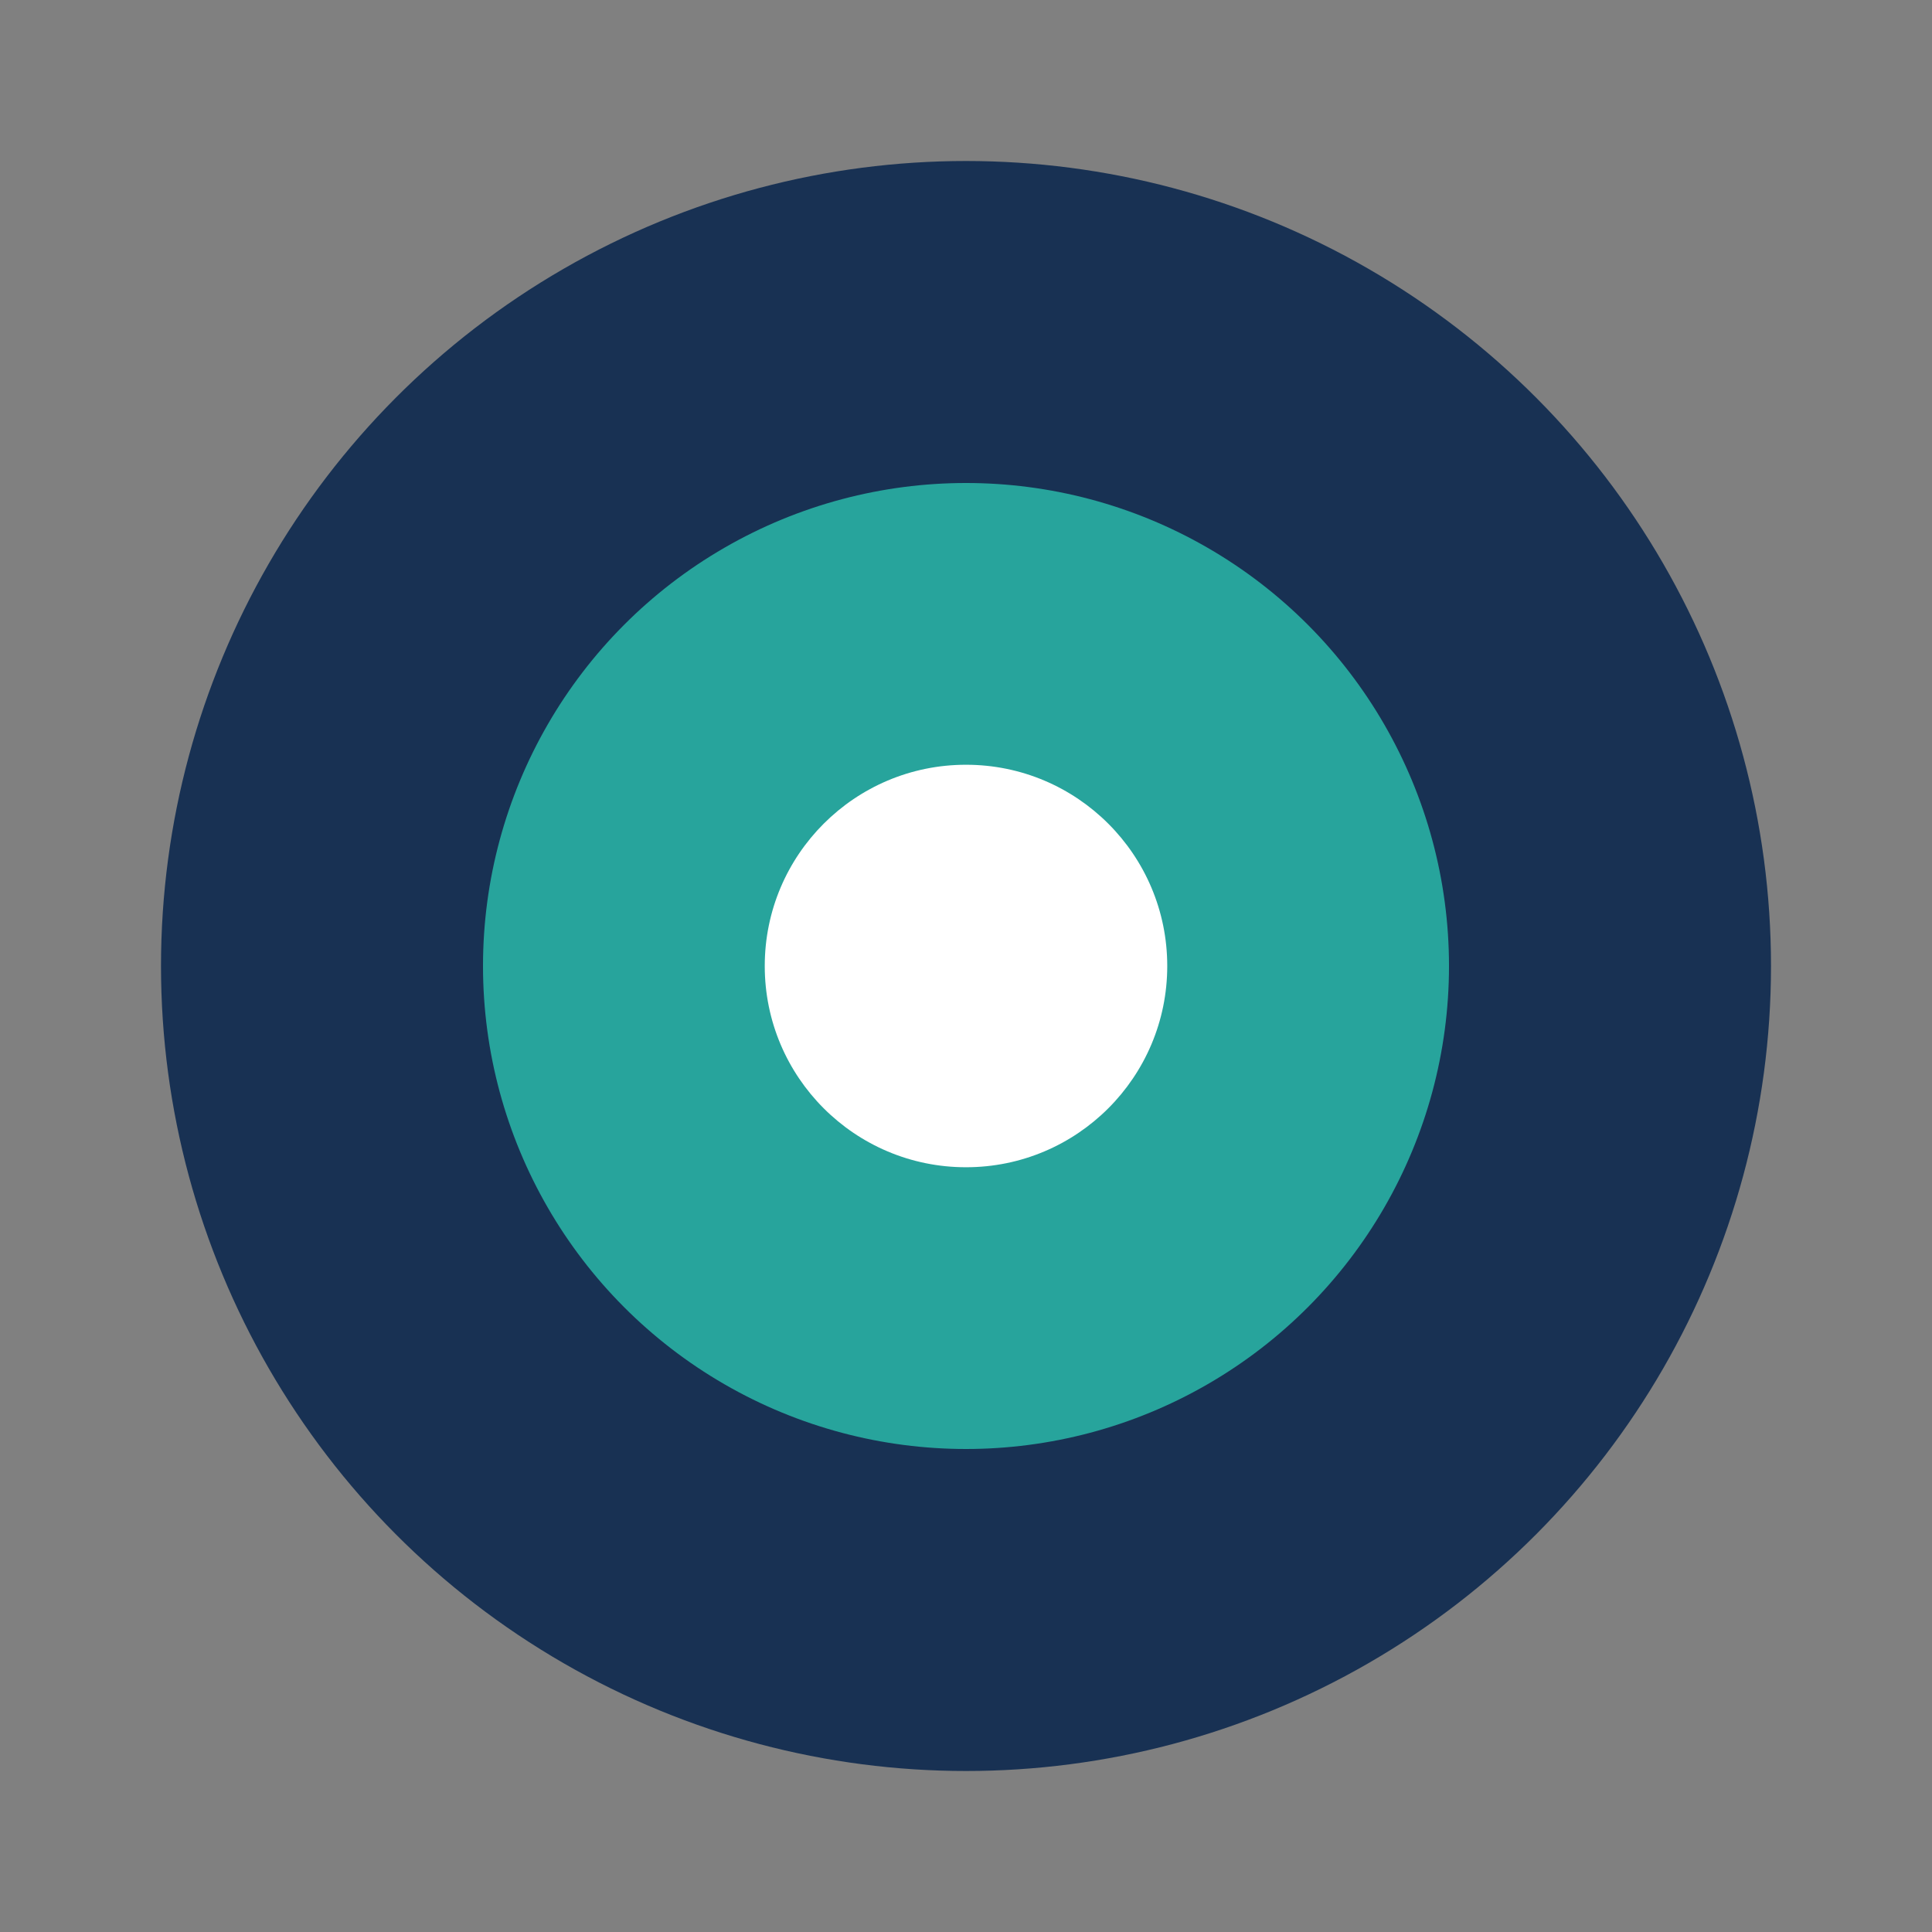
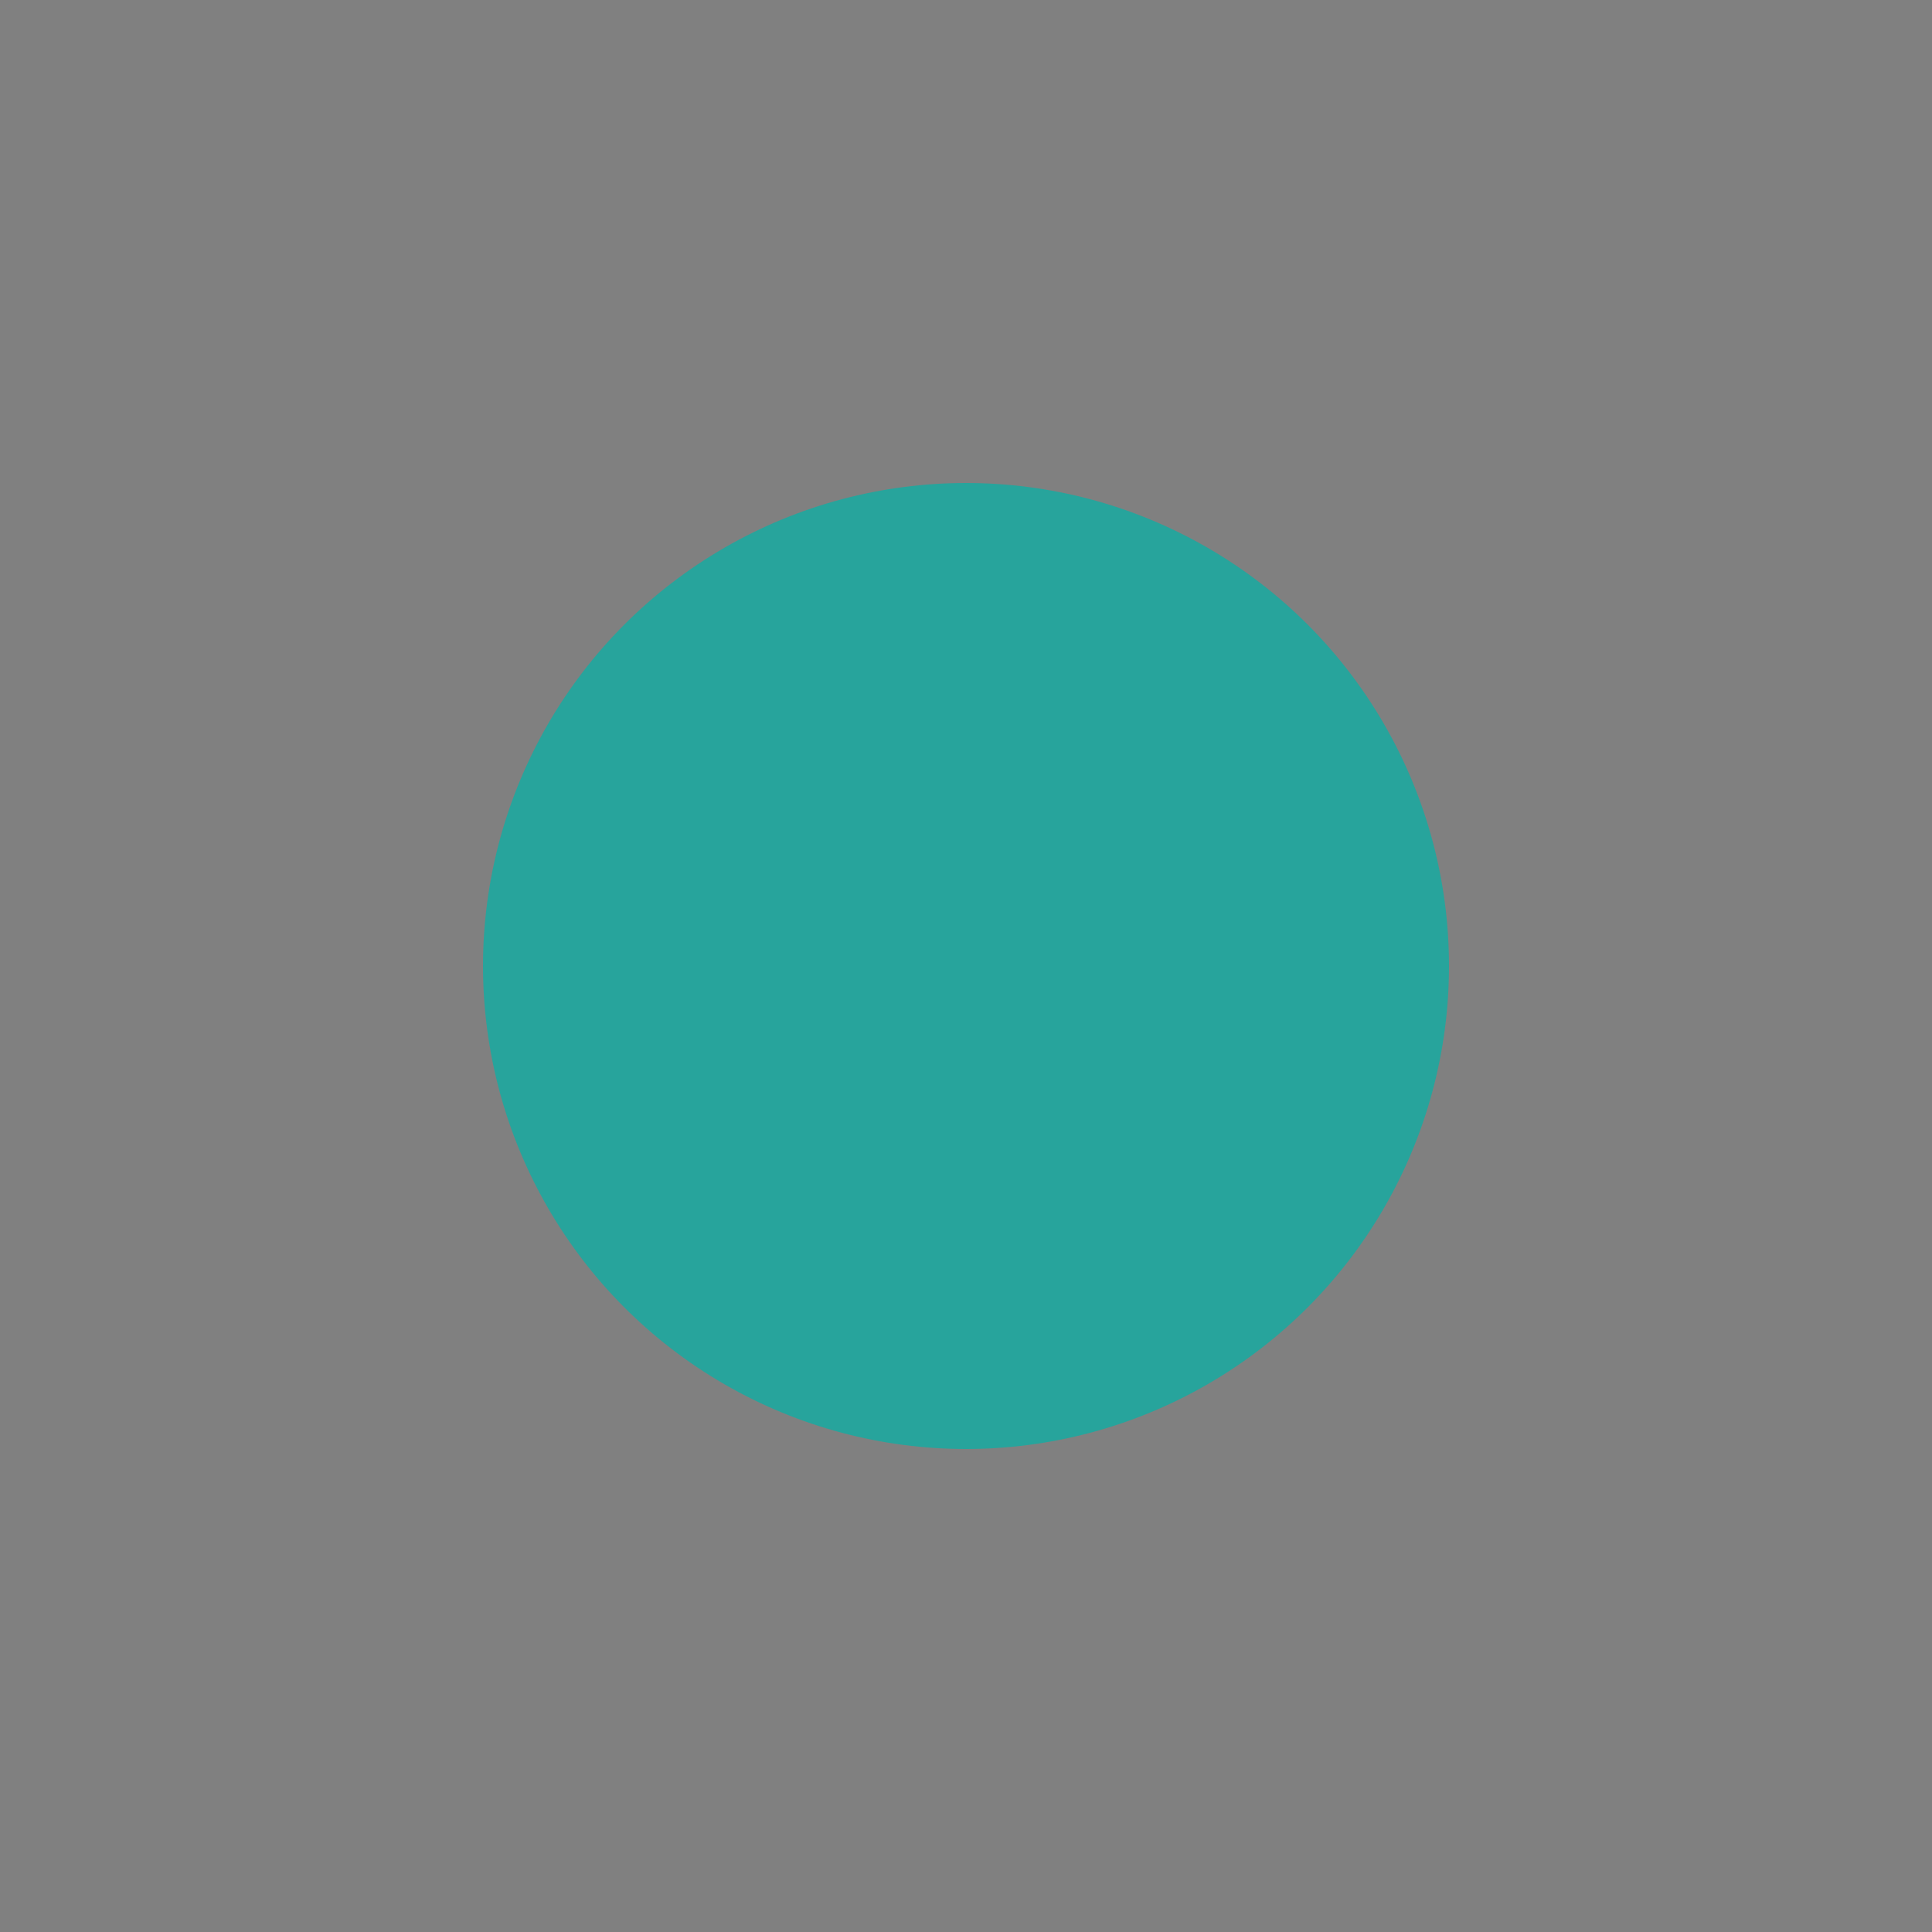
<svg xmlns="http://www.w3.org/2000/svg" width="28" height="28" viewBox="0 0 24 24">
  <rect x="0" y="0" width="24" height="24" fill="#808080" stroke="none" />
-   <circle cx="12" cy="12" r="10" fill="#183153" />
  <circle cx="12" cy="12" r="6" fill="#27A49C" />
-   <circle cx="12" cy="12" r="2.5" fill="#fff" />
</svg>